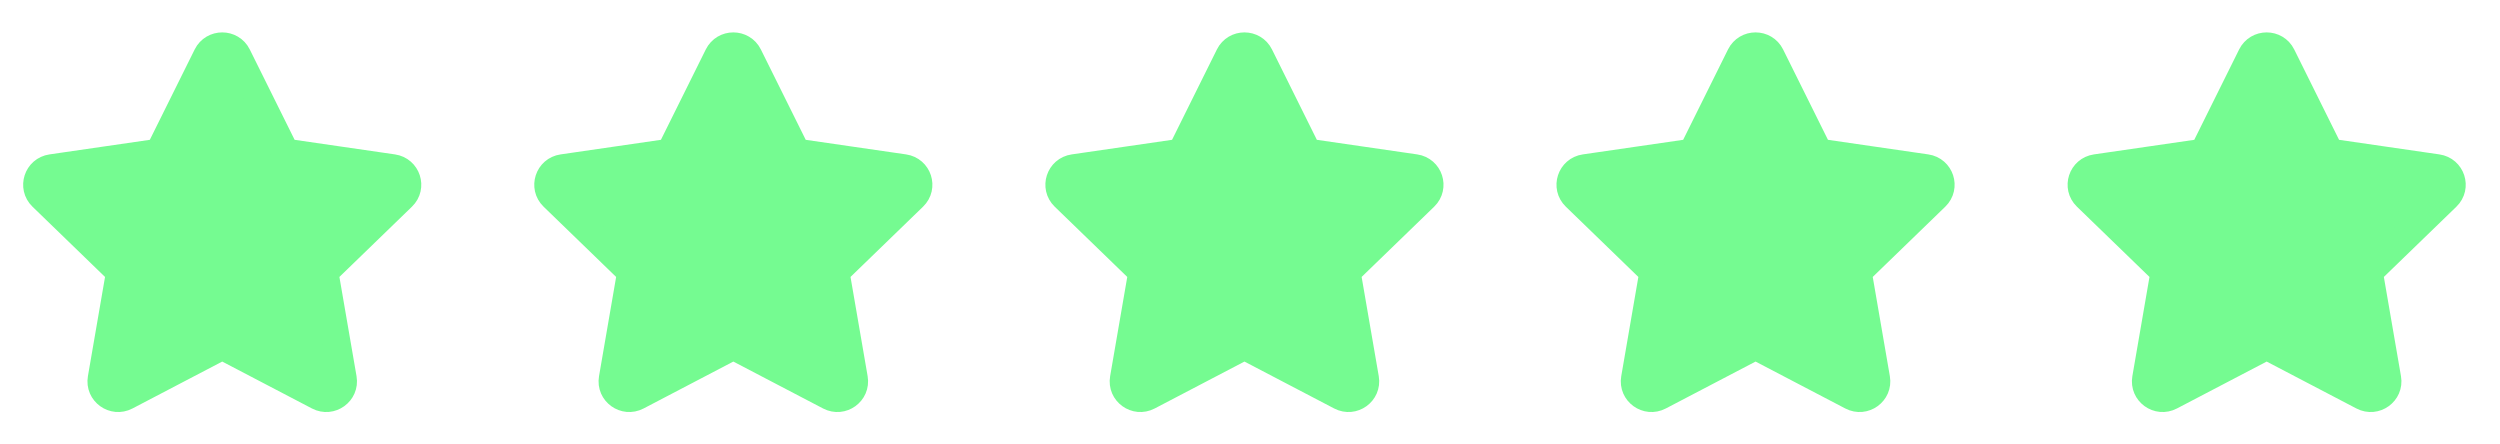
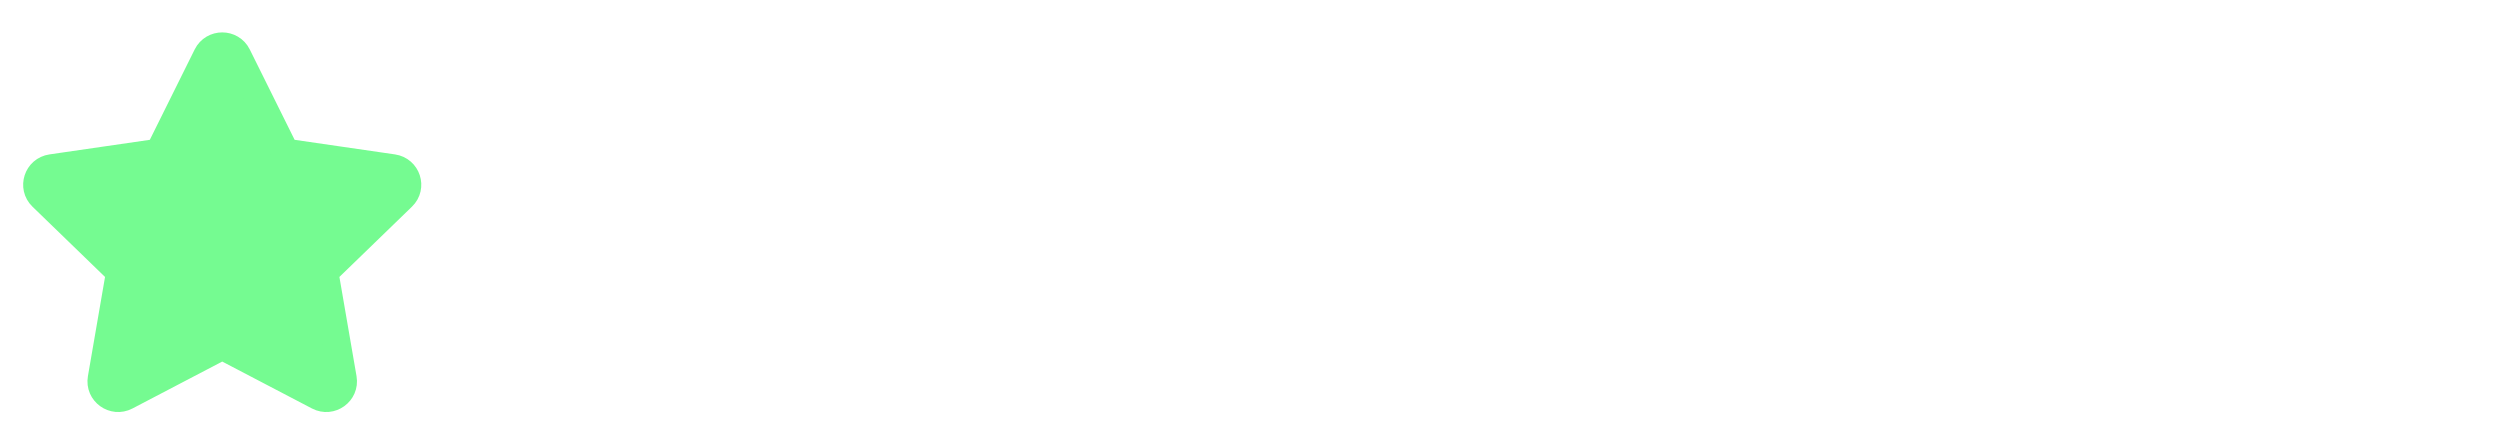
<svg xmlns="http://www.w3.org/2000/svg" width="180" height="32" viewBox="0 0 180 32" fill="none">
  <path d="M11.45 10.981L14.913 4.005C15.358 3.109 16.642 3.109 17.087 4.005L20.55 10.981L28.295 12.107C29.289 12.251 29.685 13.466 28.965 14.162L23.362 19.589L24.685 27.255C24.854 28.24 23.815 28.99 22.926 28.525L16 24.904L9.074 28.525C8.185 28.99 7.145 28.24 7.315 27.255L8.638 19.589L3.034 14.162C2.315 13.466 2.711 12.251 3.705 12.107L11.45 10.981Z" fill="#75FB91" stroke="#75FB91" stroke-width="2" stroke-linecap="round" stroke-linejoin="round" />
-   <path d="M48.249 10.981L51.713 4.005C52.157 3.109 53.442 3.109 53.886 4.005L57.35 10.981L65.095 12.107C66.089 12.251 66.485 13.466 65.765 14.162L60.162 19.589L61.484 27.255C61.654 28.24 60.615 28.99 59.726 28.525L52.8 24.904L45.874 28.525C44.984 28.99 43.945 28.24 44.115 27.255L45.437 19.589L39.834 14.162C39.114 13.466 39.511 12.251 40.504 12.107L48.249 10.981Z" fill="#75FB91" stroke="#75FB91" stroke-width="2" stroke-linecap="round" stroke-linejoin="round" />
-   <path d="M85.05 10.981L88.513 4.005C88.958 3.109 90.242 3.109 90.687 4.005L94.15 10.981L101.895 12.107C102.889 12.251 103.285 13.466 102.566 14.162L96.962 19.589L98.285 27.255C98.454 28.24 97.415 28.99 96.526 28.525L89.6 24.904L82.674 28.525C81.785 28.99 80.745 28.24 80.915 27.255L82.238 19.589L76.634 14.162C75.915 13.466 76.311 12.251 77.305 12.107L85.05 10.981Z" fill="#75FB91" stroke="#75FB91" stroke-width="2" stroke-linecap="round" stroke-linejoin="round" />
-   <path d="M121.85 10.981L125.313 4.005C125.758 3.109 127.042 3.109 127.487 4.005L130.95 10.981L138.695 12.107C139.689 12.251 140.085 13.466 139.365 14.162L133.762 19.589L135.084 27.255C135.254 28.24 134.215 28.99 133.326 28.525L126.4 24.904L119.474 28.525C118.585 28.99 117.545 28.24 117.715 27.255L119.037 19.589L113.434 14.162C112.715 13.466 113.111 12.251 114.104 12.107L121.85 10.981Z" fill="#75FB91" stroke="#75FB91" stroke-width="2" stroke-linecap="round" stroke-linejoin="round" />
-   <path d="M158.65 10.981L162.113 4.005C162.558 3.109 163.842 3.109 164.287 4.005L167.75 10.981L175.495 12.107C176.489 12.251 176.885 13.466 176.166 14.162L170.562 19.589L171.885 27.255C172.055 28.24 171.015 28.99 170.126 28.525L163.2 24.904L156.274 28.525C155.385 28.99 154.345 28.24 154.515 27.255L155.838 19.589L150.234 14.162C149.515 13.466 149.911 12.251 150.905 12.107L158.65 10.981Z" fill="#75FB91" stroke="#75FB91" stroke-width="2" stroke-linecap="round" stroke-linejoin="round" />
</svg>